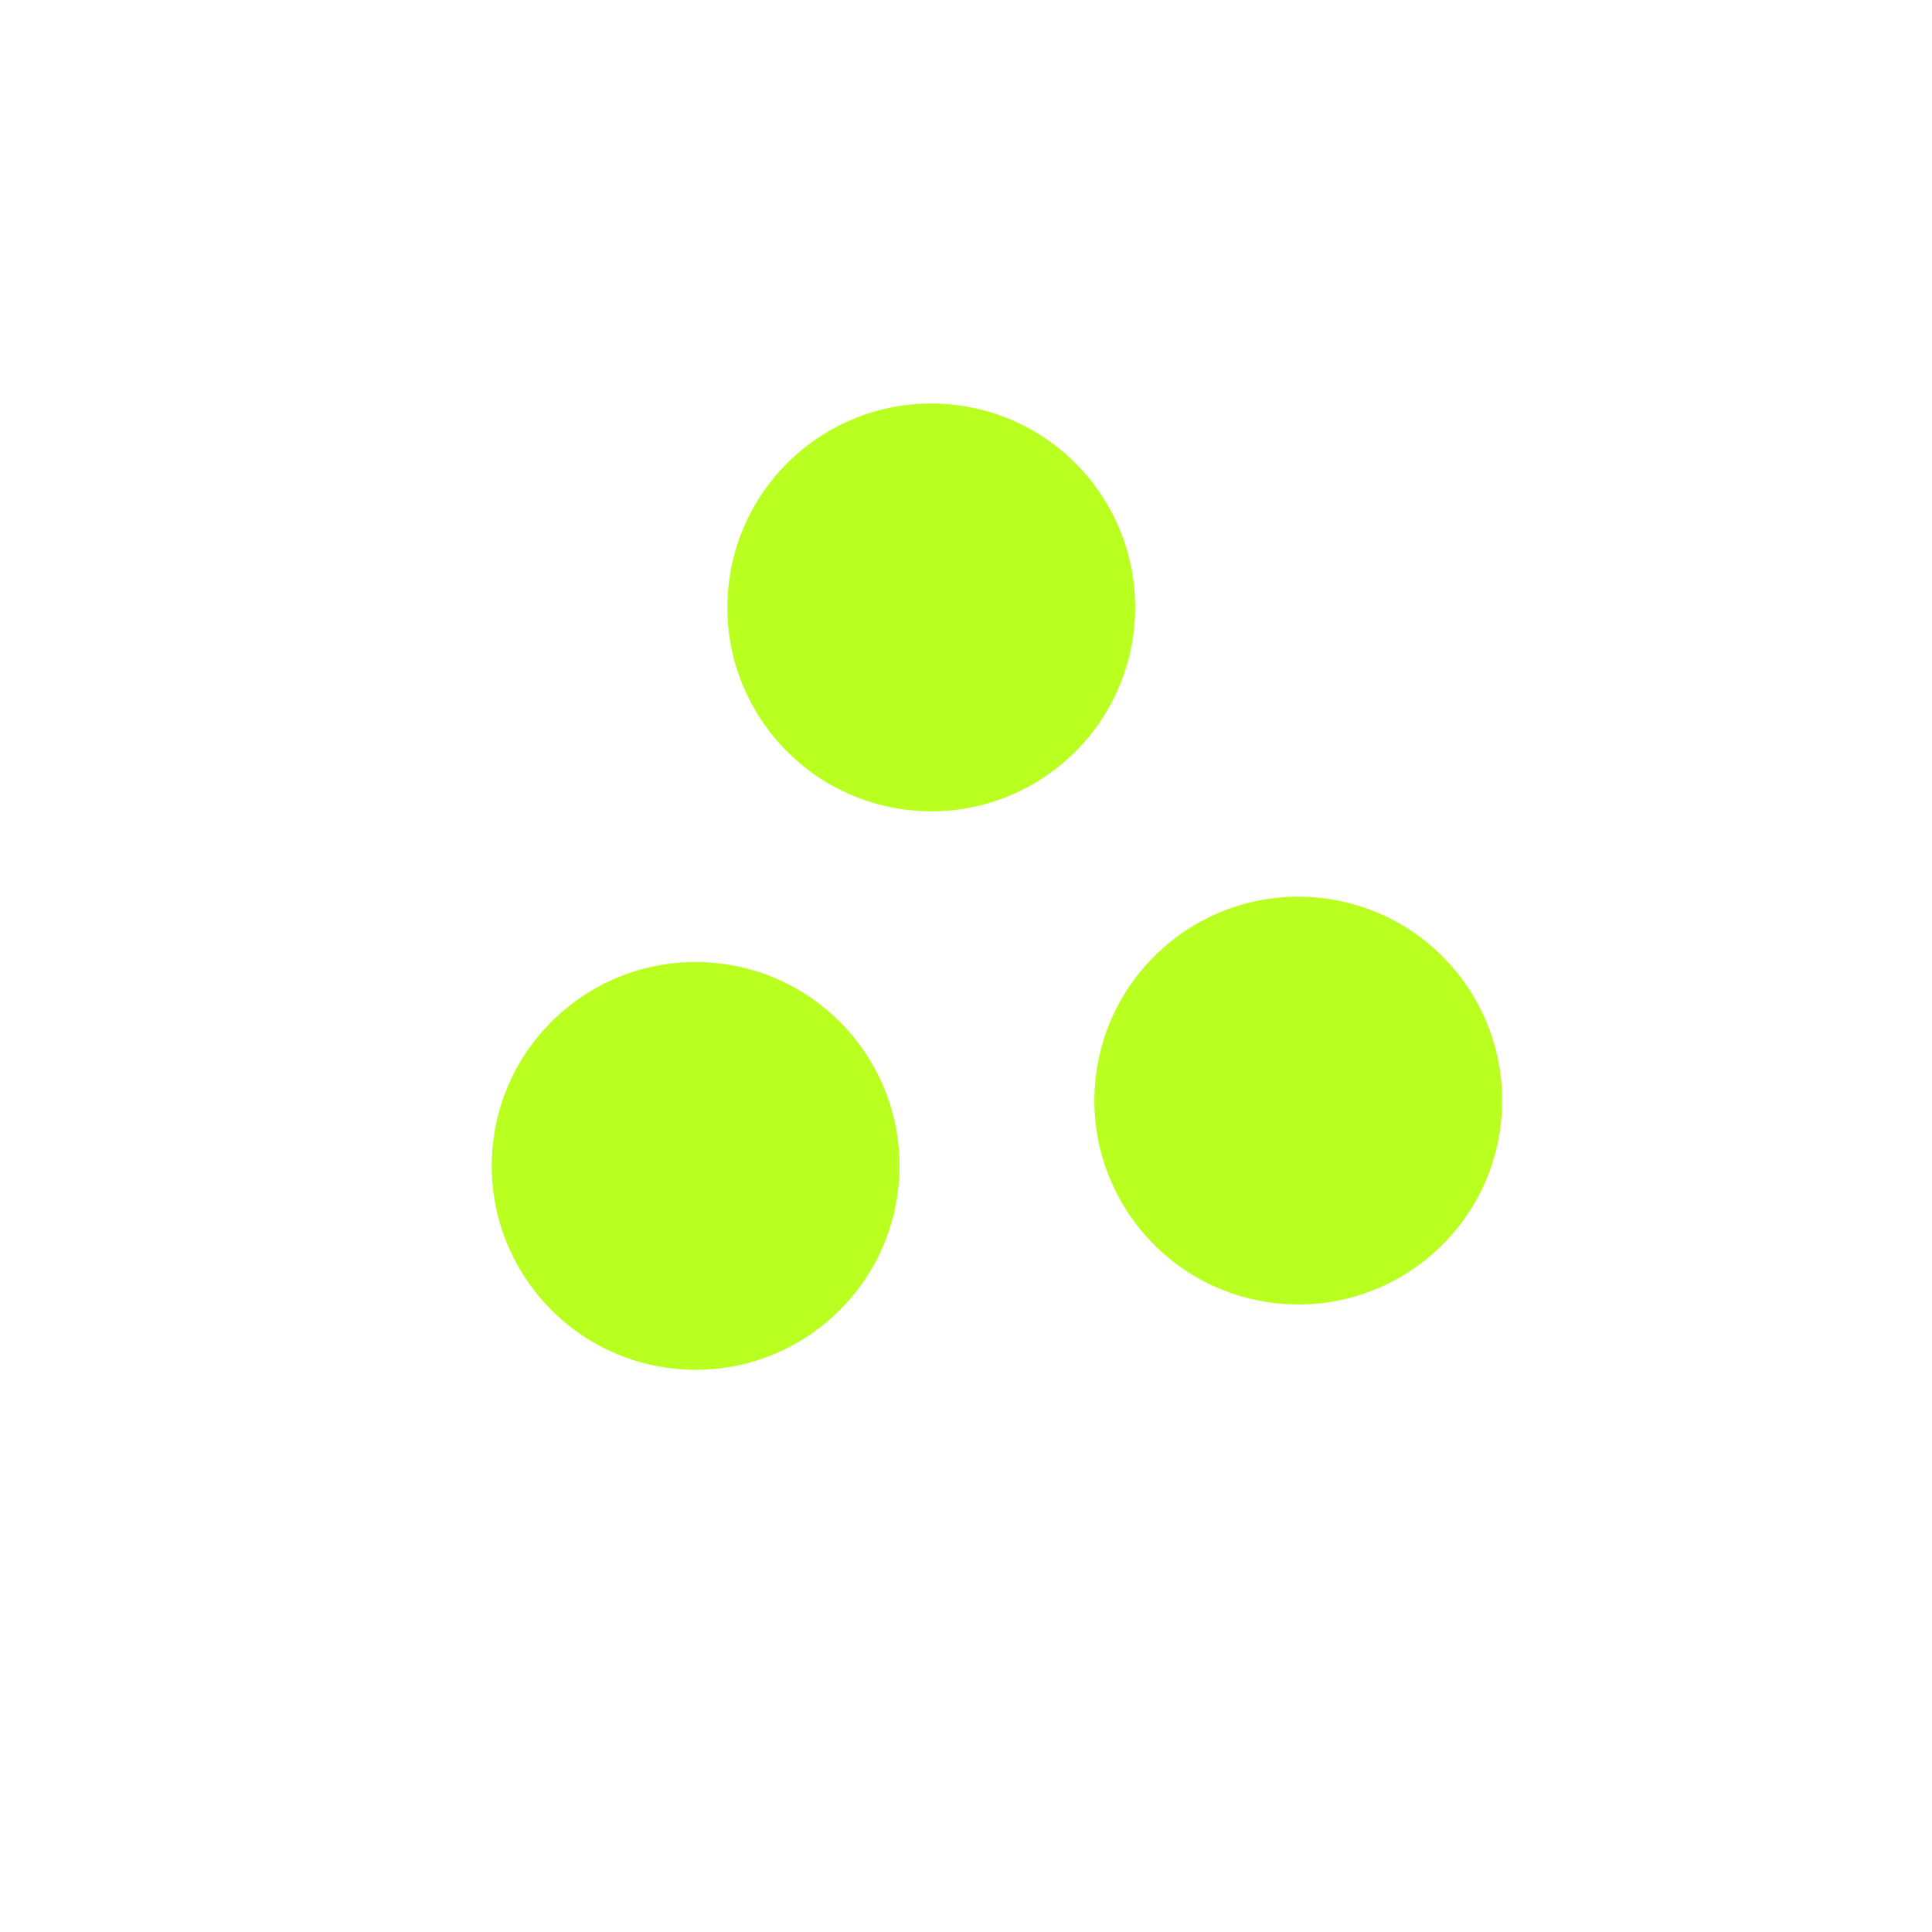
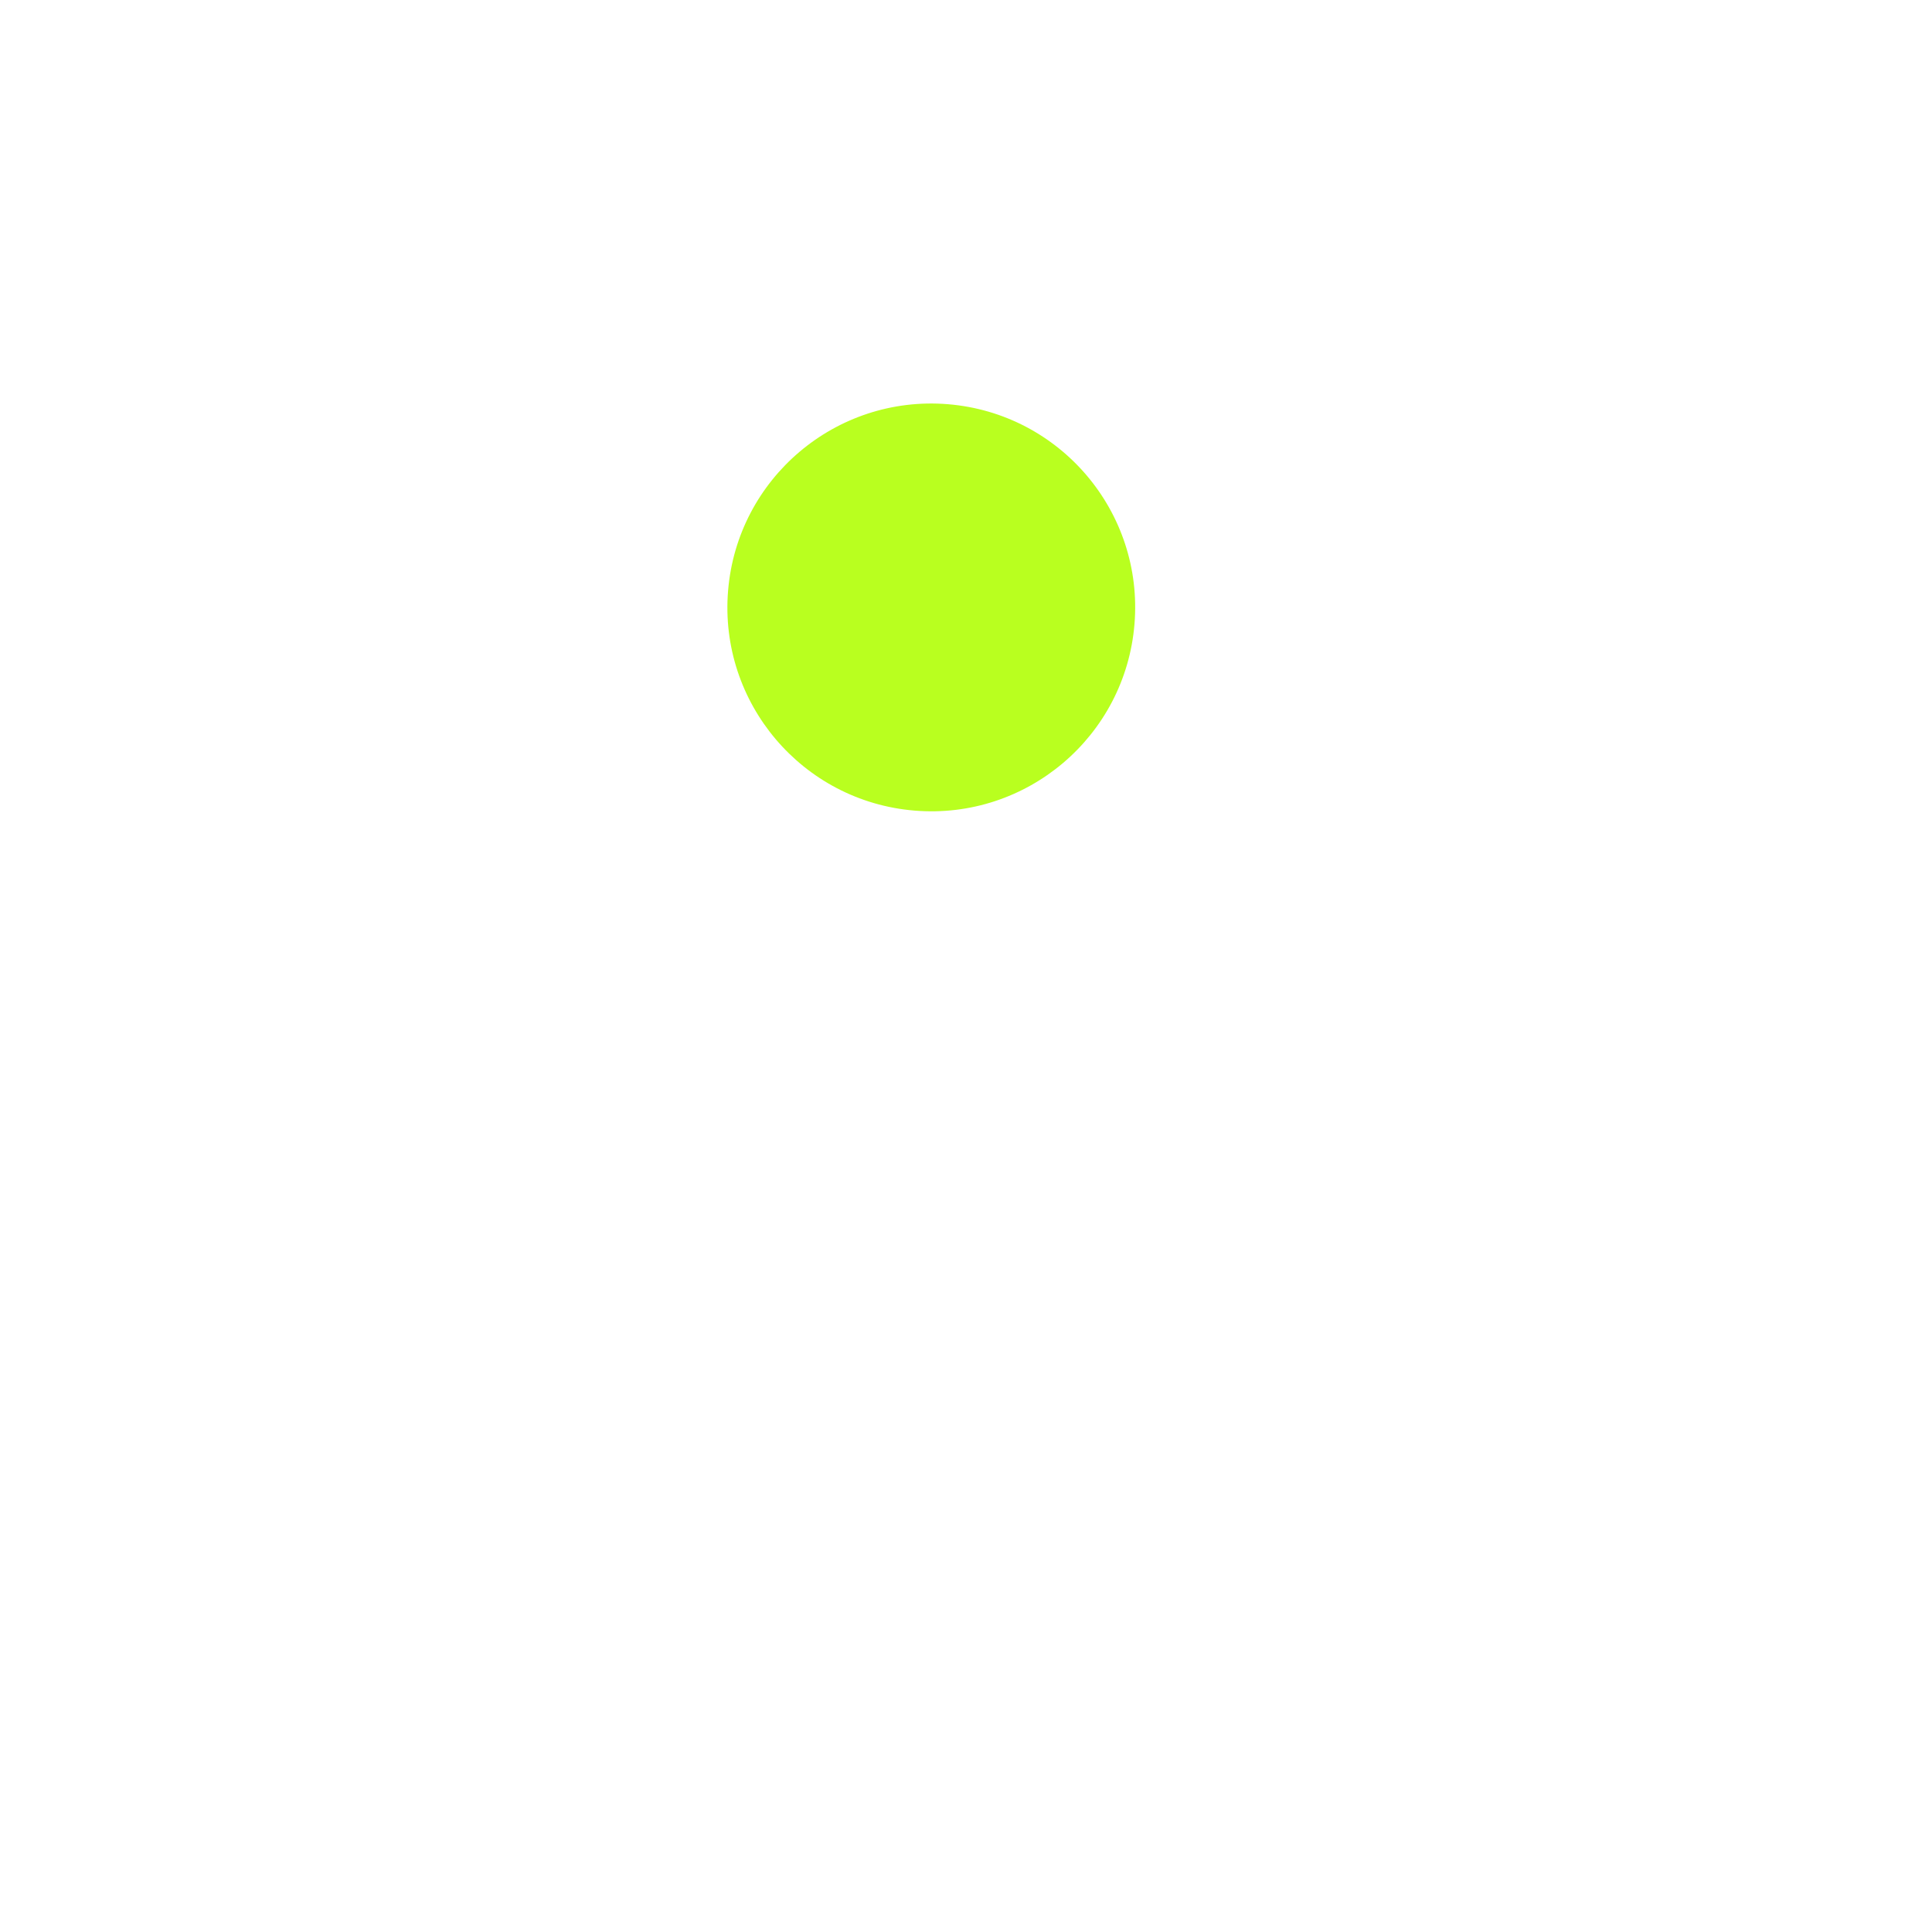
<svg xmlns="http://www.w3.org/2000/svg" width="322" height="322" viewBox="0 0 322 322" fill="none">
-   <circle cx="115.936" cy="194.32" r="33.981" transform="rotate(-85.307 115.936 194.32)" fill="#B9FF1F" />
  <circle cx="155.214" cy="101.235" r="33.981" transform="rotate(-85.307 155.214 101.235)" fill="#B9FF1F" />
-   <circle cx="216.382" cy="183.429" r="33.981" transform="rotate(-85.307 216.382 183.429)" fill="#B9FF1F" />
</svg>